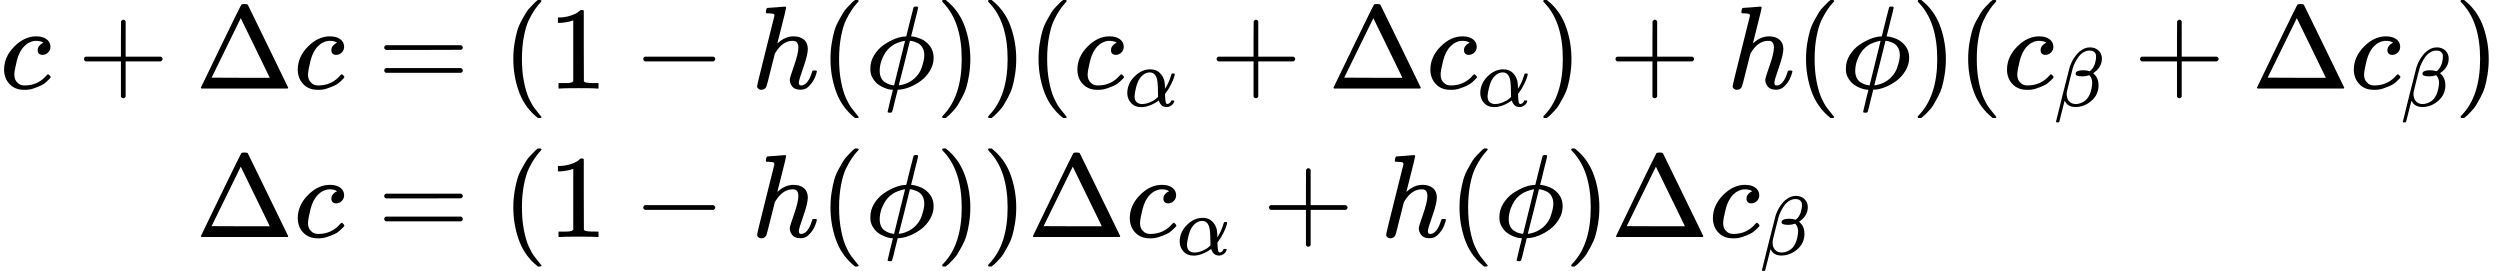
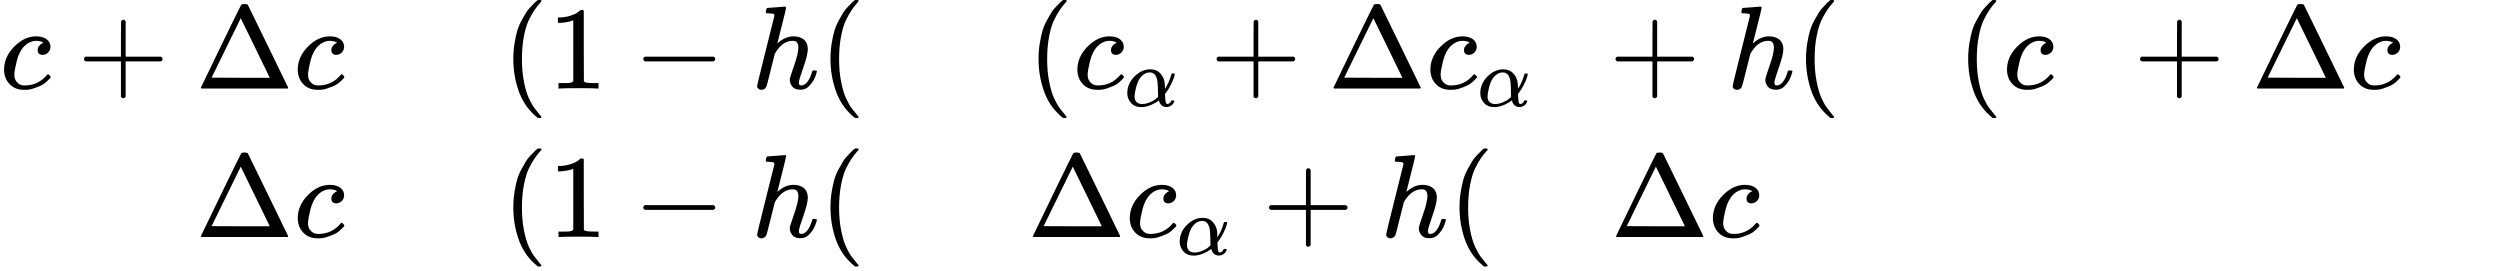
<svg xmlns="http://www.w3.org/2000/svg" xmlns:xlink="http://www.w3.org/1999/xlink" width="383.392px" height="41.544px" viewBox="0 -1397.7 21182.3 2295.4" style="">
  <defs>
    <path id="MJX-291-TEX-I-63" d="M34 159Q34 268 120 355T306 442Q362 442 394 418T427 355Q427 326 408 306T360 285Q341 285 330 295T319 325T330 359T352 380T366 386H367Q367 388 361 392T340 400T306 404Q276 404 249 390Q228 381 206 359Q162 315 142 235T121 119Q121 73 147 50Q169 26 205 26H209Q321 26 394 111Q403 121 406 121Q410 121 419 112T429 98T420 83T391 55T346 25T282 0T202 -11Q127 -11 81 37T34 159Z" />
    <path id="MJX-291-TEX-N-2B" d="M56 237T56 250T70 270H369V420L370 570Q380 583 389 583Q402 583 409 568V270H707Q722 262 722 250T707 230H409V-68Q401 -82 391 -82H389H387Q375 -82 369 -68V230H70Q56 237 56 250Z" />
    <path id="MJX-291-TEX-N-394" d="M51 0Q46 4 46 7Q46 9 215 357T388 709Q391 716 416 716Q439 716 444 709Q447 705 616 357T786 7Q786 4 781 0H51ZM507 344L384 596L137 92L383 91H630Q630 93 507 344Z" />
-     <path id="MJX-291-TEX-N-3D" d="M56 347Q56 360 70 367H707Q722 359 722 347Q722 336 708 328L390 327H72Q56 332 56 347ZM56 153Q56 168 72 173H708Q722 163 722 153Q722 140 707 133H70Q56 140 56 153Z" />
    <path id="MJX-291-TEX-N-28" d="M94 250Q94 319 104 381T127 488T164 576T202 643T244 695T277 729T302 750H315H319Q333 750 333 741Q333 738 316 720T275 667T226 581T184 443T167 250T184 58T225 -81T274 -167T316 -220T333 -241Q333 -250 318 -250H315H302L274 -226Q180 -141 137 -14T94 250Z" />
    <path id="MJX-291-TEX-N-31" d="M213 578L200 573Q186 568 160 563T102 556H83V602H102Q149 604 189 617T245 641T273 663Q275 666 285 666Q294 666 302 660V361L303 61Q310 54 315 52T339 48T401 46H427V0H416Q395 3 257 3Q121 3 100 0H88V46H114Q136 46 152 46T177 47T193 50T201 52T207 57T213 61V578Z" />
    <path id="MJX-291-TEX-N-2212" d="M84 237T84 250T98 270H679Q694 262 694 250T679 230H98Q84 237 84 250Z" />
    <path id="MJX-291-TEX-I-68" d="M137 683Q138 683 209 688T282 694Q294 694 294 685Q294 674 258 534Q220 386 220 383Q220 381 227 388Q288 442 357 442Q411 442 444 415T478 336Q478 285 440 178T402 50Q403 36 407 31T422 26Q450 26 474 56T513 138Q516 149 519 151T535 153Q555 153 555 145Q555 144 551 130Q535 71 500 33Q466 -10 419 -10H414Q367 -10 346 17T325 74Q325 90 361 192T398 345Q398 404 354 404H349Q266 404 205 306L198 293L164 158Q132 28 127 16Q114 -11 83 -11Q69 -11 59 -2T48 16Q48 30 121 320L195 616Q195 629 188 632T149 637H128Q122 643 122 645T124 664Q129 683 137 683Z" />
-     <path id="MJX-291-TEX-I-3D5" d="M409 688Q413 694 421 694H429H442Q448 688 448 686Q448 679 418 563Q411 535 404 504T392 458L388 442Q388 441 397 441T429 435T477 418Q521 397 550 357T579 260T548 151T471 65T374 11T279 -10H275L251 -105Q245 -128 238 -160Q230 -192 227 -198T215 -205H209Q189 -205 189 -198Q189 -193 211 -103L234 -11Q234 -10 226 -10Q221 -10 206 -8T161 6T107 36T62 89T43 171Q43 231 76 284T157 370T254 422T342 441Q347 441 348 445L378 567Q409 686 409 688ZM122 150Q122 116 134 91T167 53T203 35T237 27H244L337 404Q333 404 326 403T297 395T255 379T211 350T170 304Q152 276 137 237Q122 191 122 150ZM500 282Q500 320 484 347T444 385T405 400T381 404H378L332 217L284 29Q284 27 285 27Q293 27 317 33T357 47Q400 66 431 100T475 170T494 234T500 282Z" />
-     <path id="MJX-291-TEX-N-29" d="M60 749L64 750Q69 750 74 750H86L114 726Q208 641 251 514T294 250Q294 182 284 119T261 12T224 -76T186 -143T145 -194T113 -227T90 -246Q87 -249 86 -250H74Q66 -250 63 -250T58 -247T55 -238Q56 -237 66 -225Q221 -64 221 250T66 725Q56 737 55 738Q55 746 60 749Z" />
    <path id="MJX-291-TEX-I-3B1" d="M34 156Q34 270 120 356T309 442Q379 442 421 402T478 304Q484 275 485 237V208Q534 282 560 374Q564 388 566 390T582 393Q603 393 603 385Q603 376 594 346T558 261T497 161L486 147L487 123Q489 67 495 47T514 26Q528 28 540 37T557 60Q559 67 562 68T577 70Q597 70 597 62Q597 56 591 43Q579 19 556 5T512 -10H505Q438 -10 414 62L411 69L400 61Q390 53 370 41T325 18T267 -2T203 -11Q124 -11 79 39T34 156ZM208 26Q257 26 306 47T379 90L403 112Q401 255 396 290Q382 405 304 405Q235 405 183 332Q156 292 139 224T121 120Q121 71 146 49T208 26Z" />
-     <path id="MJX-291-TEX-I-3B2" d="M29 -194Q23 -188 23 -186Q23 -183 102 134T186 465Q208 533 243 584T309 658Q365 705 429 705H431Q493 705 533 667T573 570Q573 465 469 396L482 383Q533 332 533 252Q533 139 448 65T257 -10Q227 -10 203 -2T165 17T143 40T131 59T126 65L62 -188Q60 -194 42 -194H29ZM353 431Q392 431 427 419L432 422Q436 426 439 429T449 439T461 453T472 471T484 495T493 524T501 560Q503 569 503 593Q503 611 502 616Q487 667 426 667Q384 667 347 643T286 582T247 514T224 455Q219 439 186 308T152 168Q151 163 151 147Q151 99 173 68Q204 26 260 26Q302 26 349 51T425 137Q441 171 449 214T457 279Q457 337 422 372Q380 358 347 358H337Q258 358 258 389Q258 396 261 403Q275 431 353 431Z" />
  </defs>
  <g stroke="currentColor" fill="currentColor" stroke-width="0" transform="matrix(1 0 0 -1 0 0)">
    <g data-mml-node="math">
      <g data-mml-node="mtable">
        <g data-mml-node="mtr" transform="translate(0, 647.7)">
          <g data-mml-node="mtd">
            <g data-mml-node="mi">
              <use xlink:href="#MJX-291-TEX-I-63" />
            </g>
            <g data-mml-node="mo" transform="translate(655.2, 0)">
              <use xlink:href="#MJX-291-TEX-N-2B" />
            </g>
            <g data-mml-node="mi" transform="translate(1655.4, 0)">
              <use xlink:href="#MJX-291-TEX-N-394" />
            </g>
            <g data-mml-node="mi" transform="translate(2488.4, 0)">
              <use xlink:href="#MJX-291-TEX-I-63" />
            </g>
          </g>
          <g data-mml-node="mtd" transform="translate(2921.4, 0)">
            <g data-mml-node="mi" />
            <g data-mml-node="mo" transform="translate(277.8, 0)">
              <use xlink:href="#MJX-291-TEX-N-3D" />
            </g>
            <g data-mml-node="mo" transform="translate(1333.6, 0)">
              <use xlink:href="#MJX-291-TEX-N-28" />
            </g>
            <g data-mml-node="mn" transform="translate(1722.6, 0)">
              <use xlink:href="#MJX-291-TEX-N-31" />
            </g>
            <g data-mml-node="mo" transform="translate(2444.8, 0)">
              <use xlink:href="#MJX-291-TEX-N-2212" />
            </g>
            <g data-mml-node="mi" transform="translate(3445, 0)">
              <use xlink:href="#MJX-291-TEX-I-68" />
            </g>
            <g data-mml-node="mo" transform="translate(4021, 0)">
              <use xlink:href="#MJX-291-TEX-N-28" />
            </g>
            <g data-mml-node="mi" transform="translate(4410, 0)">
              <use xlink:href="#MJX-291-TEX-I-3D5" />
            </g>
            <g data-mml-node="mo" transform="translate(5006, 0)">
              <use xlink:href="#MJX-291-TEX-N-29" />
            </g>
            <g data-mml-node="mo" transform="translate(5395, 0)">
              <use xlink:href="#MJX-291-TEX-N-29" />
            </g>
            <g data-mml-node="mo" transform="translate(5784, 0)">
              <use xlink:href="#MJX-291-TEX-N-28" />
            </g>
            <g data-mml-node="msub" transform="translate(6173, 0)">
              <g data-mml-node="mi">
                <use xlink:href="#MJX-291-TEX-I-63" />
              </g>
              <g data-mml-node="mi" transform="translate(433, -150) scale(0.707)">
                <use xlink:href="#MJX-291-TEX-I-3B1" />
              </g>
            </g>
            <g data-mml-node="mo" transform="translate(7330.8, 0)">
              <use xlink:href="#MJX-291-TEX-N-2B" />
            </g>
            <g data-mml-node="mi" transform="translate(8331, 0)">
              <use xlink:href="#MJX-291-TEX-N-394" />
            </g>
            <g data-mml-node="msub" transform="translate(9164, 0)">
              <g data-mml-node="mi">
                <use xlink:href="#MJX-291-TEX-I-63" />
              </g>
              <g data-mml-node="mi" transform="translate(433, -150) scale(0.707)">
                <use xlink:href="#MJX-291-TEX-I-3B1" />
              </g>
            </g>
            <g data-mml-node="mo" transform="translate(10099.5, 0)">
              <use xlink:href="#MJX-291-TEX-N-29" />
            </g>
            <g data-mml-node="mo" transform="translate(10710.8, 0)">
              <use xlink:href="#MJX-291-TEX-N-2B" />
            </g>
            <g data-mml-node="mi" transform="translate(11711, 0)">
              <use xlink:href="#MJX-291-TEX-I-68" />
            </g>
            <g data-mml-node="mo" transform="translate(12287, 0)">
              <use xlink:href="#MJX-291-TEX-N-28" />
            </g>
            <g data-mml-node="mi" transform="translate(12676, 0)">
              <use xlink:href="#MJX-291-TEX-I-3D5" />
            </g>
            <g data-mml-node="mo" transform="translate(13272, 0)">
              <use xlink:href="#MJX-291-TEX-N-29" />
            </g>
            <g data-mml-node="mo" transform="translate(13661, 0)">
              <use xlink:href="#MJX-291-TEX-N-28" />
            </g>
            <g data-mml-node="msub" transform="translate(14050, 0)">
              <g data-mml-node="mi">
                <use xlink:href="#MJX-291-TEX-I-63" />
              </g>
              <g data-mml-node="mi" transform="translate(433, -150) scale(0.707)">
                <use xlink:href="#MJX-291-TEX-I-3B2" />
              </g>
            </g>
            <g data-mml-node="mo" transform="translate(15155.4, 0)">
              <use xlink:href="#MJX-291-TEX-N-2B" />
            </g>
            <g data-mml-node="mi" transform="translate(16155.7, 0)">
              <use xlink:href="#MJX-291-TEX-N-394" />
            </g>
            <g data-mml-node="msub" transform="translate(16988.7, 0)">
              <g data-mml-node="mi">
                <use xlink:href="#MJX-291-TEX-I-63" />
              </g>
              <g data-mml-node="mi" transform="translate(433, -150) scale(0.707)">
                <use xlink:href="#MJX-291-TEX-I-3B2" />
              </g>
            </g>
            <g data-mml-node="mo" transform="translate(17871.9, 0)">
              <use xlink:href="#MJX-291-TEX-N-29" />
            </g>
          </g>
        </g>
        <g data-mml-node="mtr" transform="translate(0, -610.5)">
          <g data-mml-node="mtd" transform="translate(1655.4, 0)">
            <g data-mml-node="mi">
              <use xlink:href="#MJX-291-TEX-N-394" />
            </g>
            <g data-mml-node="mi" transform="translate(833, 0)">
              <use xlink:href="#MJX-291-TEX-I-63" />
            </g>
          </g>
          <g data-mml-node="mtd" transform="translate(2921.4, 0)">
            <g data-mml-node="mi" />
            <g data-mml-node="mo" transform="translate(277.8, 0)">
              <use xlink:href="#MJX-291-TEX-N-3D" />
            </g>
            <g data-mml-node="mo" transform="translate(1333.6, 0)">
              <use xlink:href="#MJX-291-TEX-N-28" />
            </g>
            <g data-mml-node="mn" transform="translate(1722.6, 0)">
              <use xlink:href="#MJX-291-TEX-N-31" />
            </g>
            <g data-mml-node="mo" transform="translate(2444.8, 0)">
              <use xlink:href="#MJX-291-TEX-N-2212" />
            </g>
            <g data-mml-node="mi" transform="translate(3445, 0)">
              <use xlink:href="#MJX-291-TEX-I-68" />
            </g>
            <g data-mml-node="mo" transform="translate(4021, 0)">
              <use xlink:href="#MJX-291-TEX-N-28" />
            </g>
            <g data-mml-node="mi" transform="translate(4410, 0)">
              <use xlink:href="#MJX-291-TEX-I-3D5" />
            </g>
            <g data-mml-node="mo" transform="translate(5006, 0)">
              <use xlink:href="#MJX-291-TEX-N-29" />
            </g>
            <g data-mml-node="mo" transform="translate(5395, 0)">
              <use xlink:href="#MJX-291-TEX-N-29" />
            </g>
            <g data-mml-node="mi" transform="translate(5784, 0)">
              <use xlink:href="#MJX-291-TEX-N-394" />
            </g>
            <g data-mml-node="msub" transform="translate(6617, 0)">
              <g data-mml-node="mi">
                <use xlink:href="#MJX-291-TEX-I-63" />
              </g>
              <g data-mml-node="mi" transform="translate(433, -150) scale(0.707)">
                <use xlink:href="#MJX-291-TEX-I-3B1" />
              </g>
            </g>
            <g data-mml-node="mo" transform="translate(7774.8, 0)">
              <use xlink:href="#MJX-291-TEX-N-2B" />
            </g>
            <g data-mml-node="mi" transform="translate(8775, 0)">
              <use xlink:href="#MJX-291-TEX-I-68" />
            </g>
            <g data-mml-node="mo" transform="translate(9351, 0)">
              <use xlink:href="#MJX-291-TEX-N-28" />
            </g>
            <g data-mml-node="mi" transform="translate(9740, 0)">
              <use xlink:href="#MJX-291-TEX-I-3D5" />
            </g>
            <g data-mml-node="mo" transform="translate(10336, 0)">
              <use xlink:href="#MJX-291-TEX-N-29" />
            </g>
            <g data-mml-node="mi" transform="translate(10725, 0)">
              <use xlink:href="#MJX-291-TEX-N-394" />
            </g>
            <g data-mml-node="msub" transform="translate(11558, 0)">
              <g data-mml-node="mi">
                <use xlink:href="#MJX-291-TEX-I-63" />
              </g>
              <g data-mml-node="mi" transform="translate(433, -150) scale(0.707)">
                <use xlink:href="#MJX-291-TEX-I-3B2" />
              </g>
            </g>
          </g>
        </g>
      </g>
    </g>
  </g>
</svg>